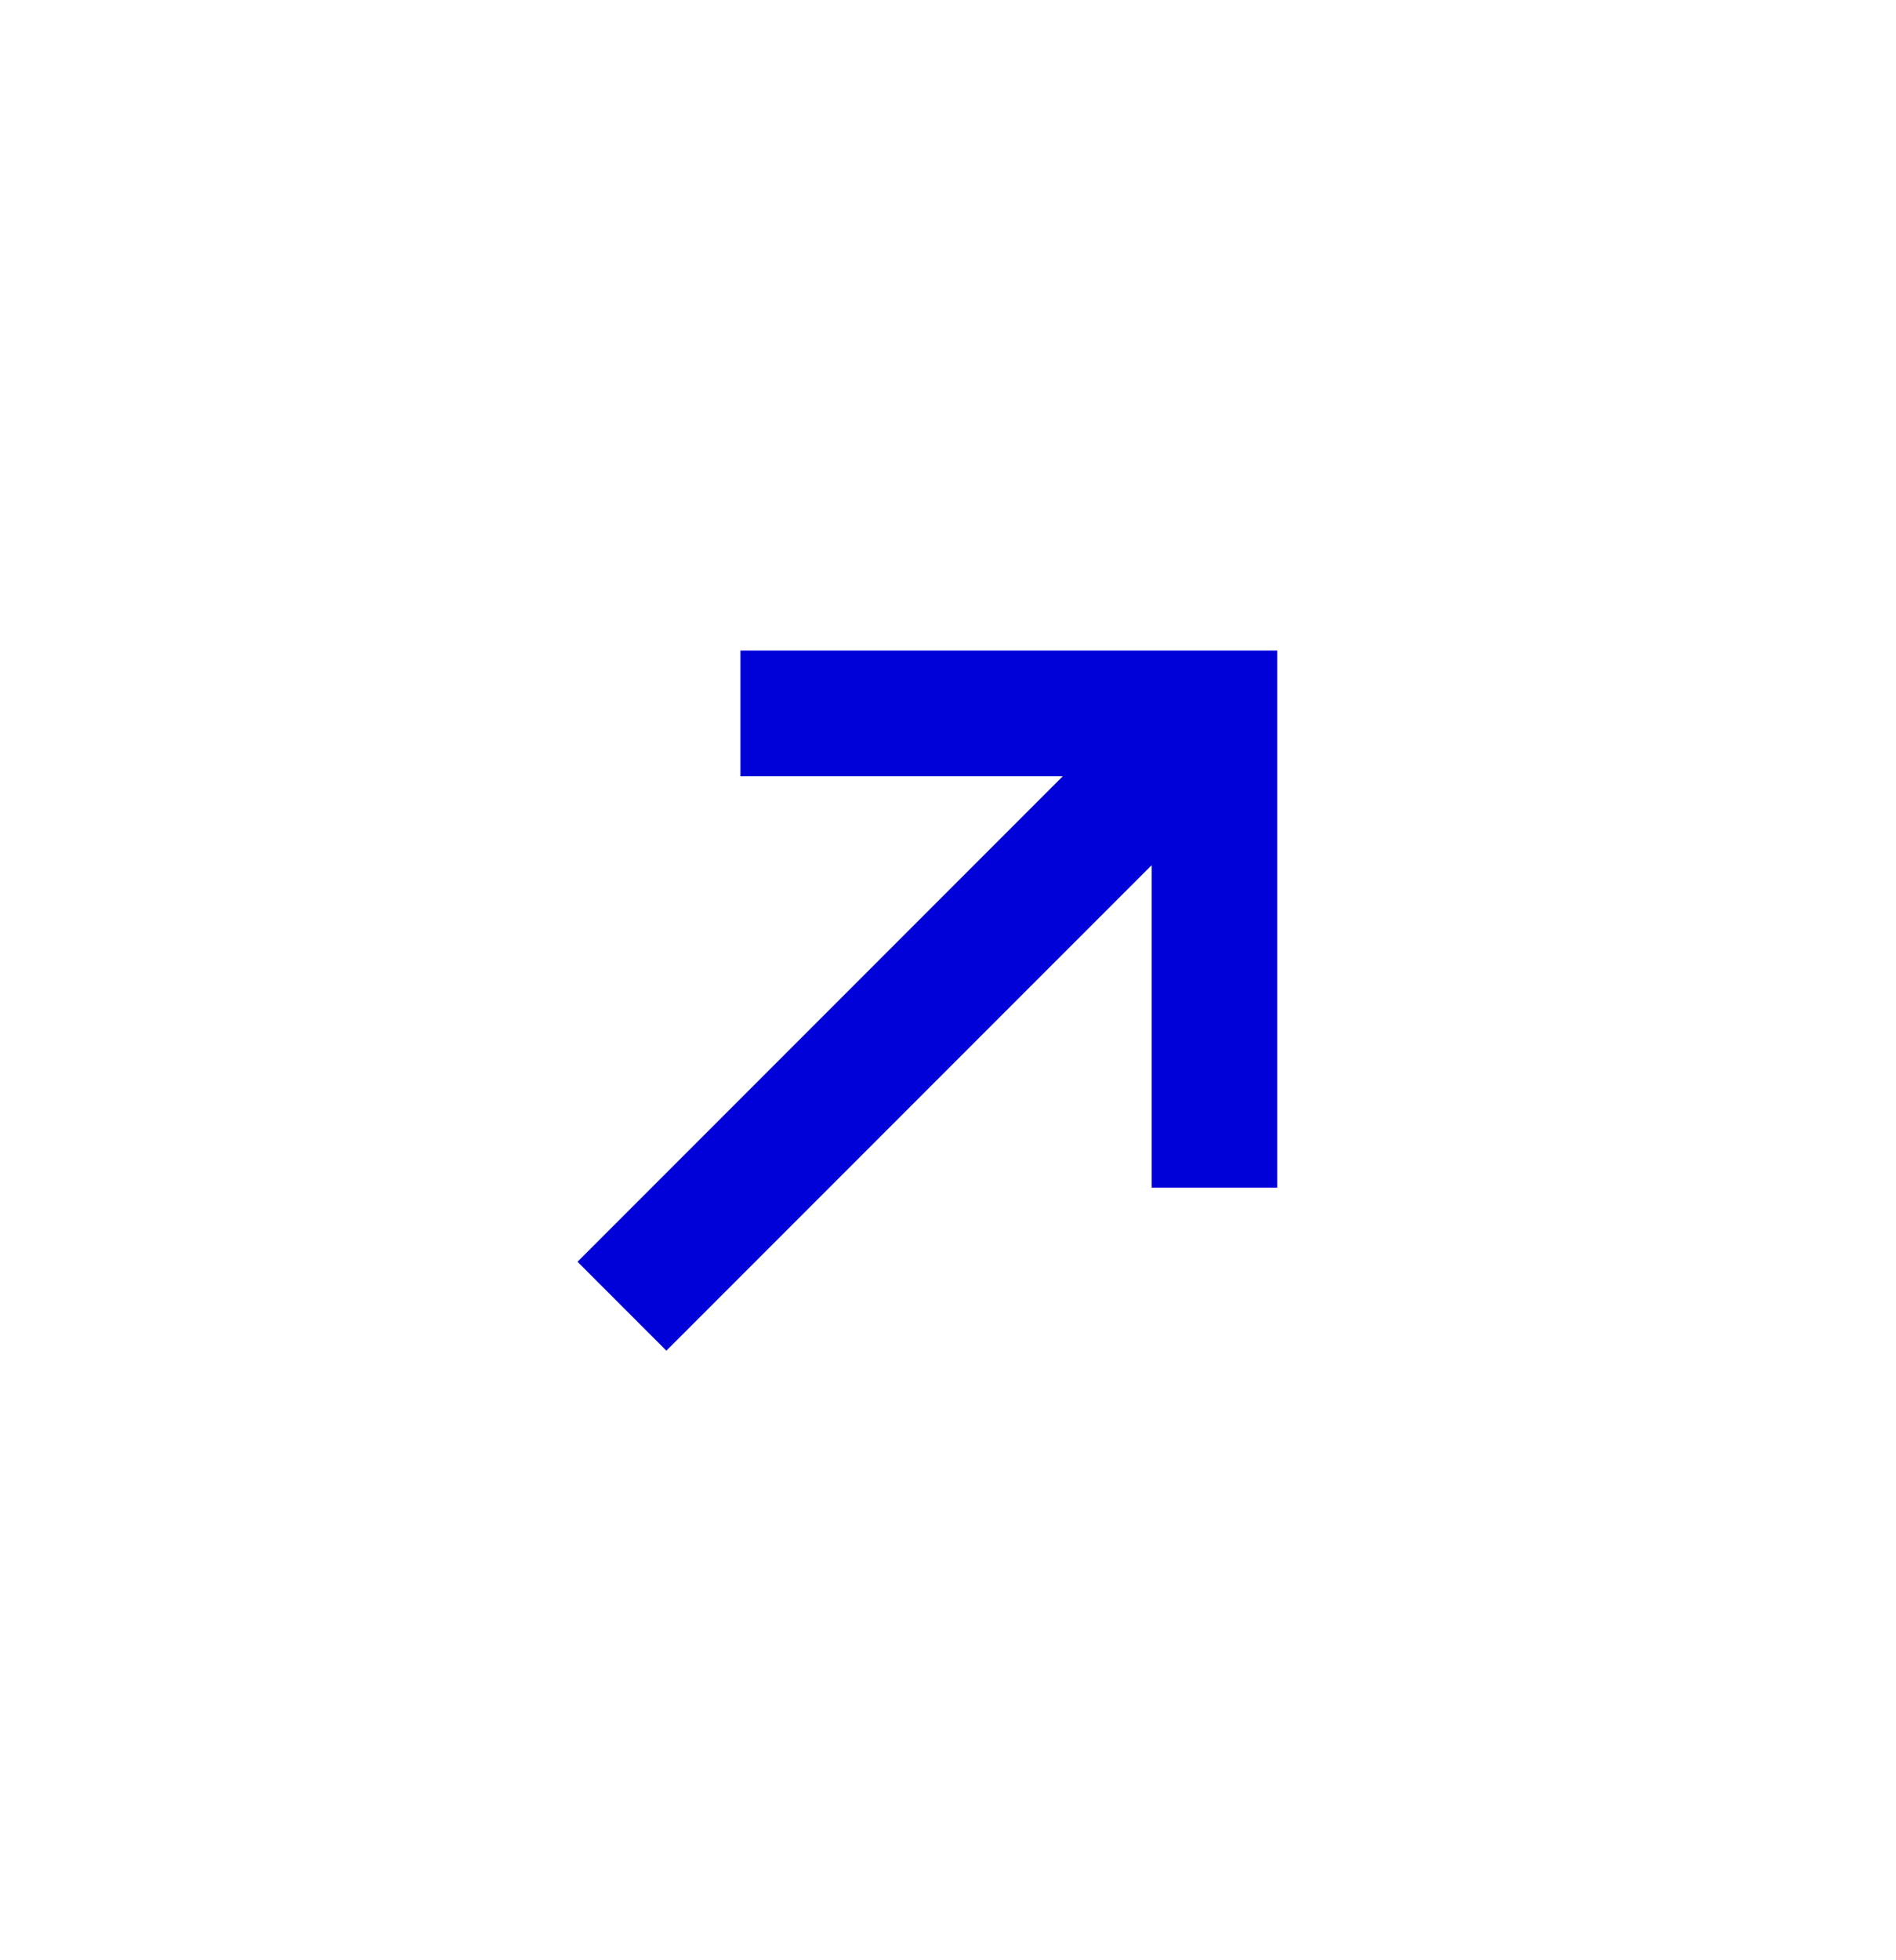
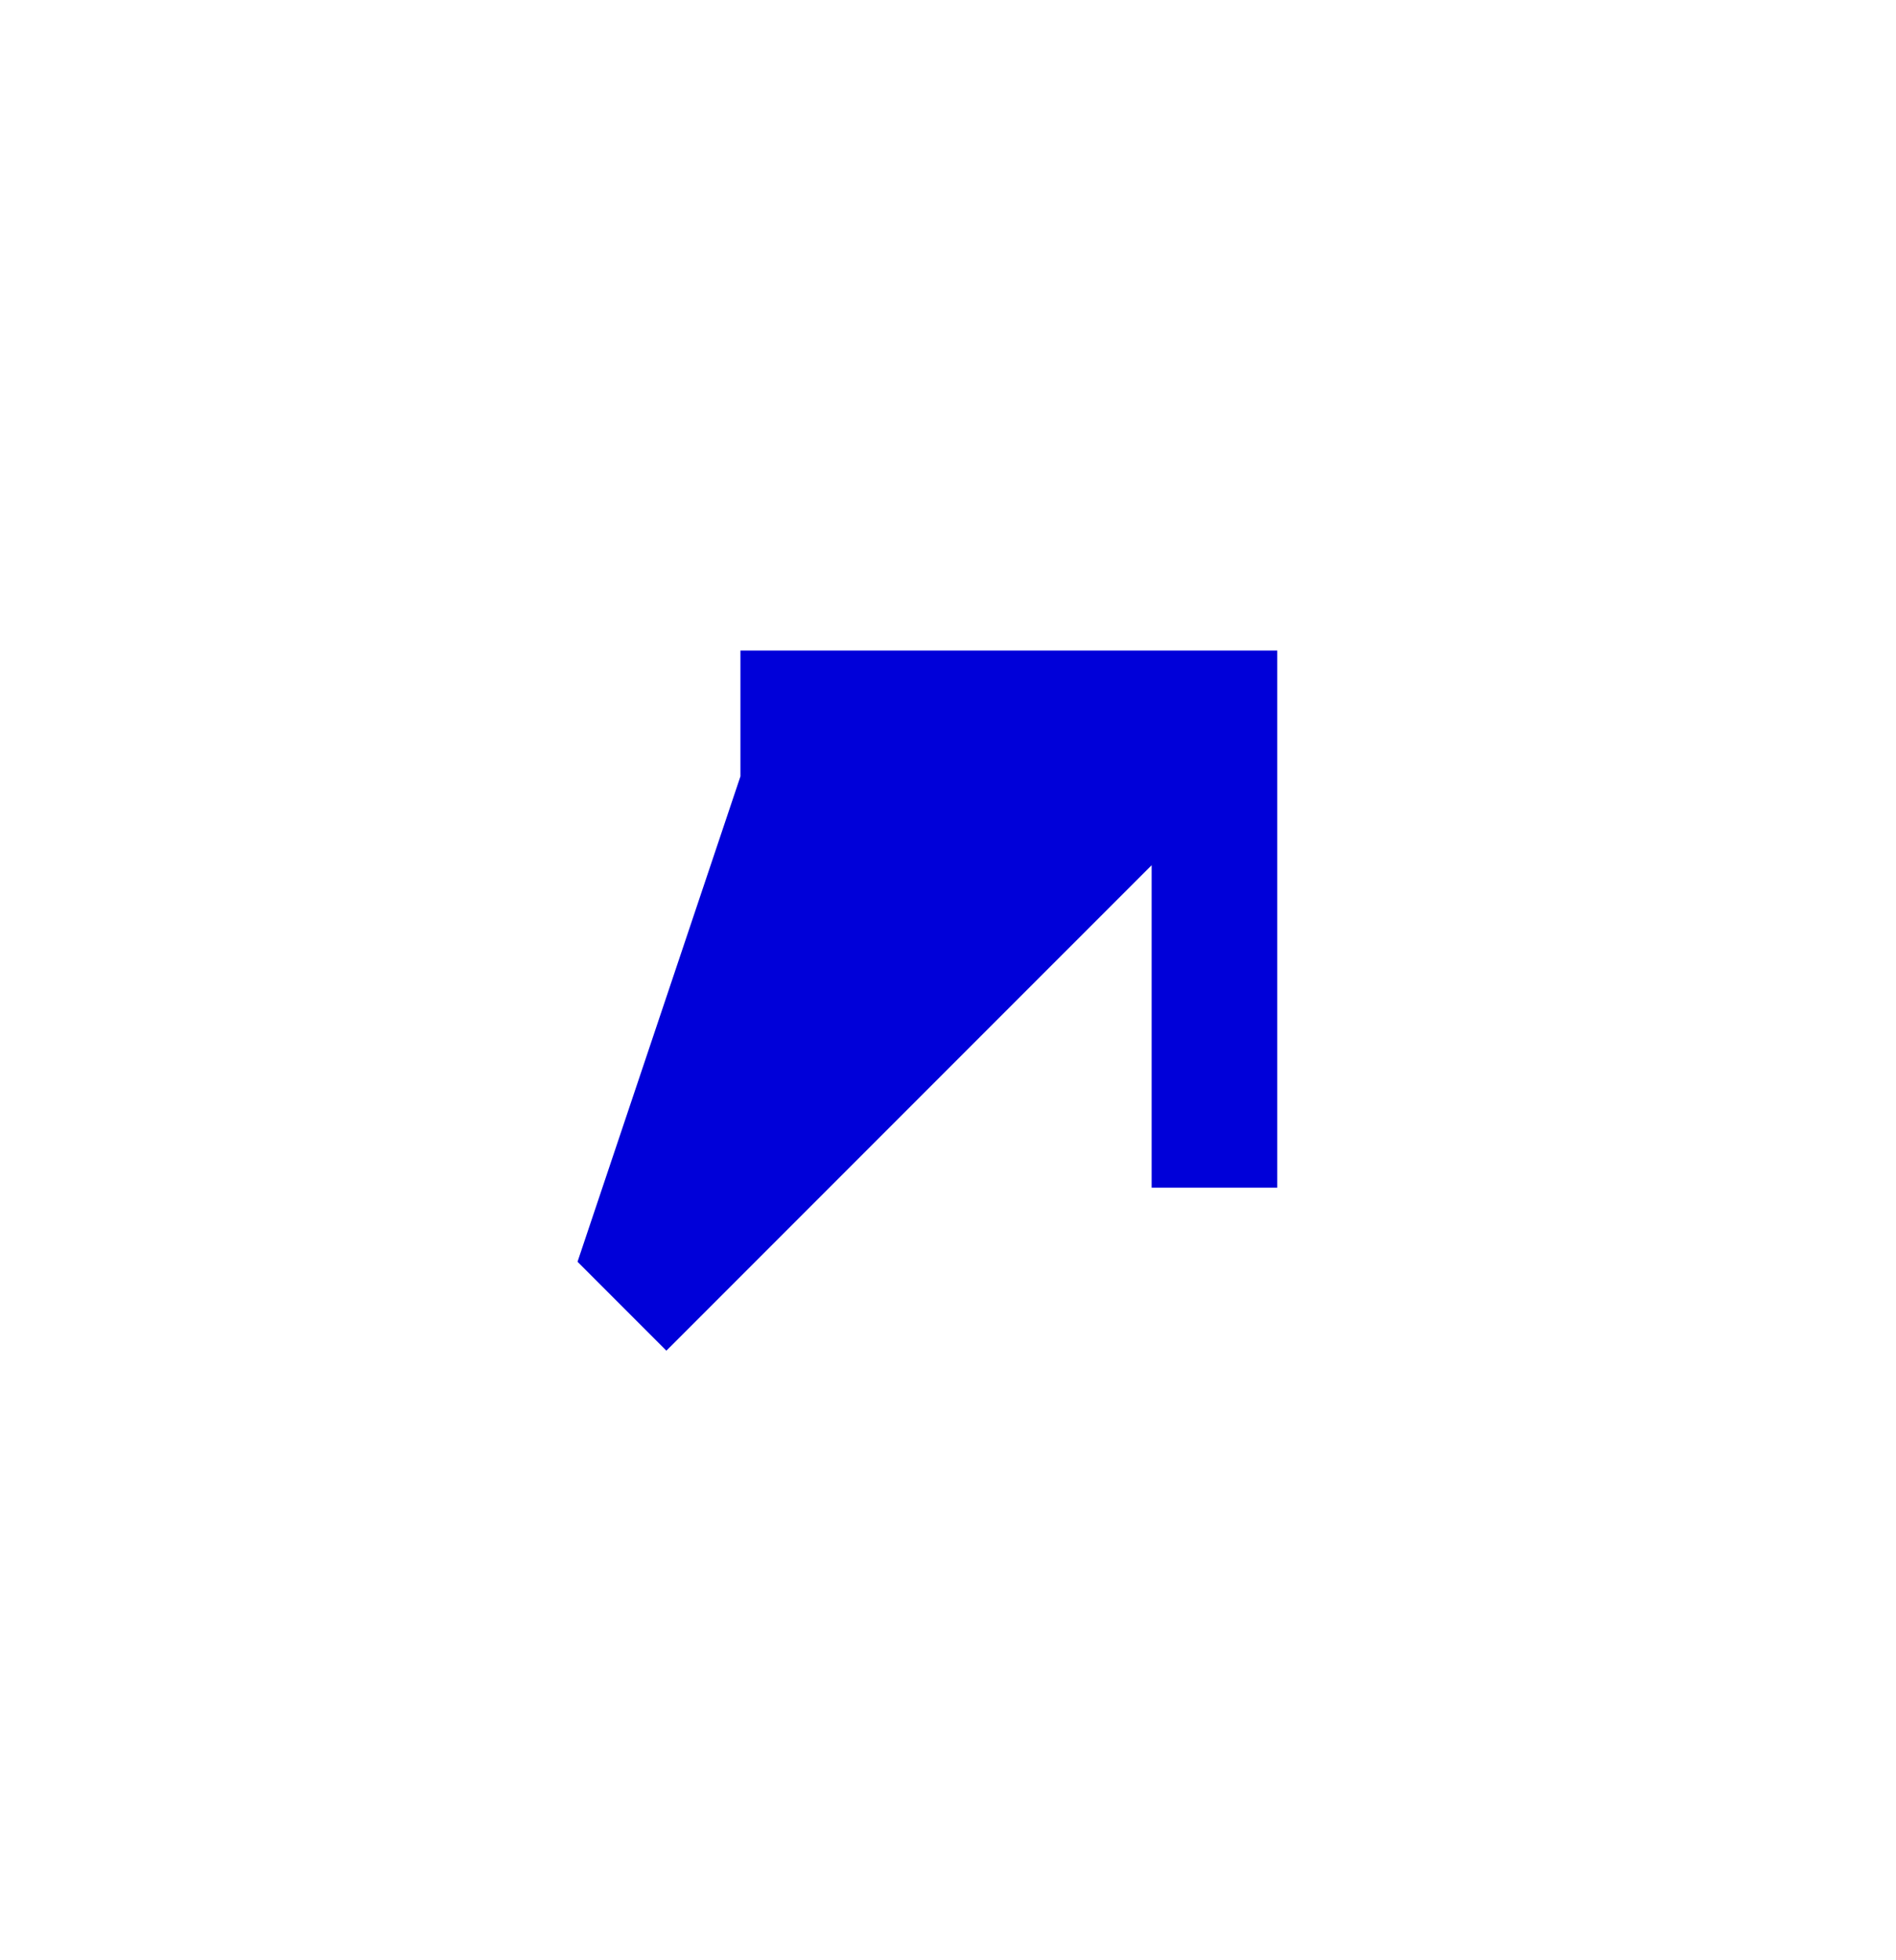
<svg xmlns="http://www.w3.org/2000/svg" width="30" height="31" viewBox="0 0 30 31" fill="none">
-   <path d="M11.716 10.288L11.716 12.277L16.815 12.277L9.138 19.954L10.544 21.36L18.222 13.683L18.222 18.782H20.21L20.21 10.288L11.716 10.288Z" fill="#0000D9" />
+   <path d="M11.716 10.288L11.716 12.277L9.138 19.954L10.544 21.36L18.222 13.683L18.222 18.782H20.21L20.21 10.288L11.716 10.288Z" fill="#0000D9" />
</svg>